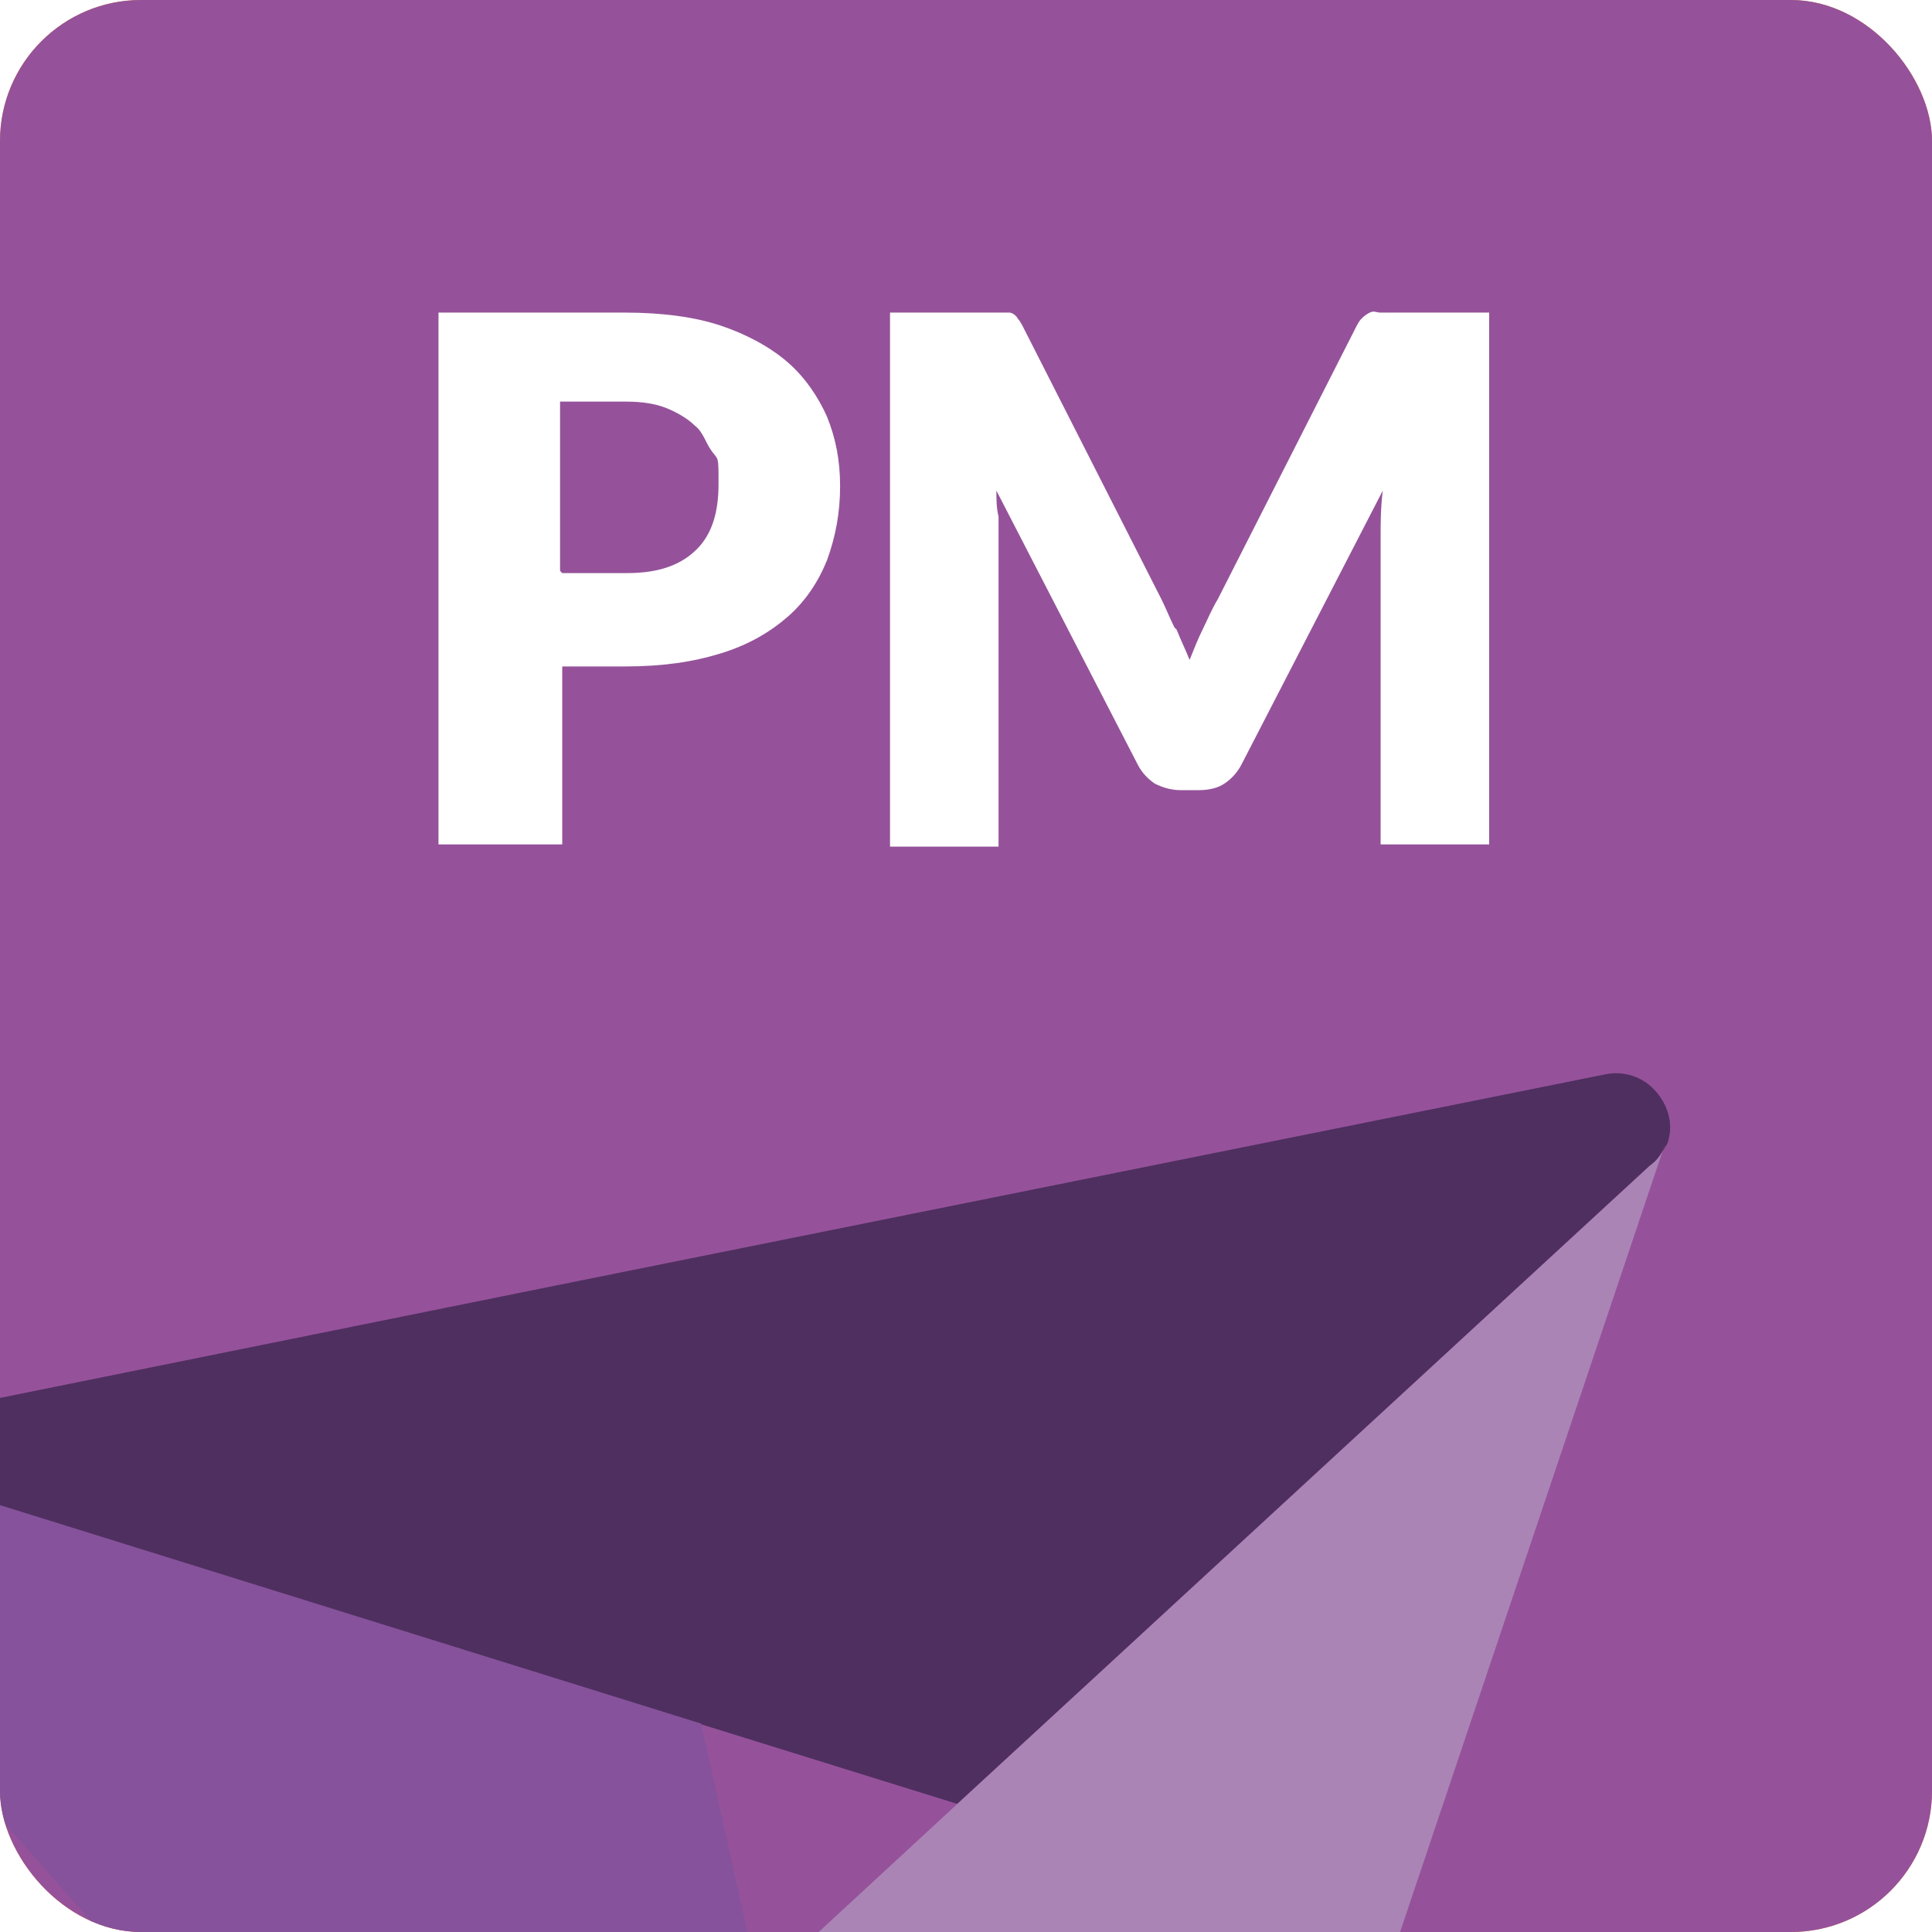
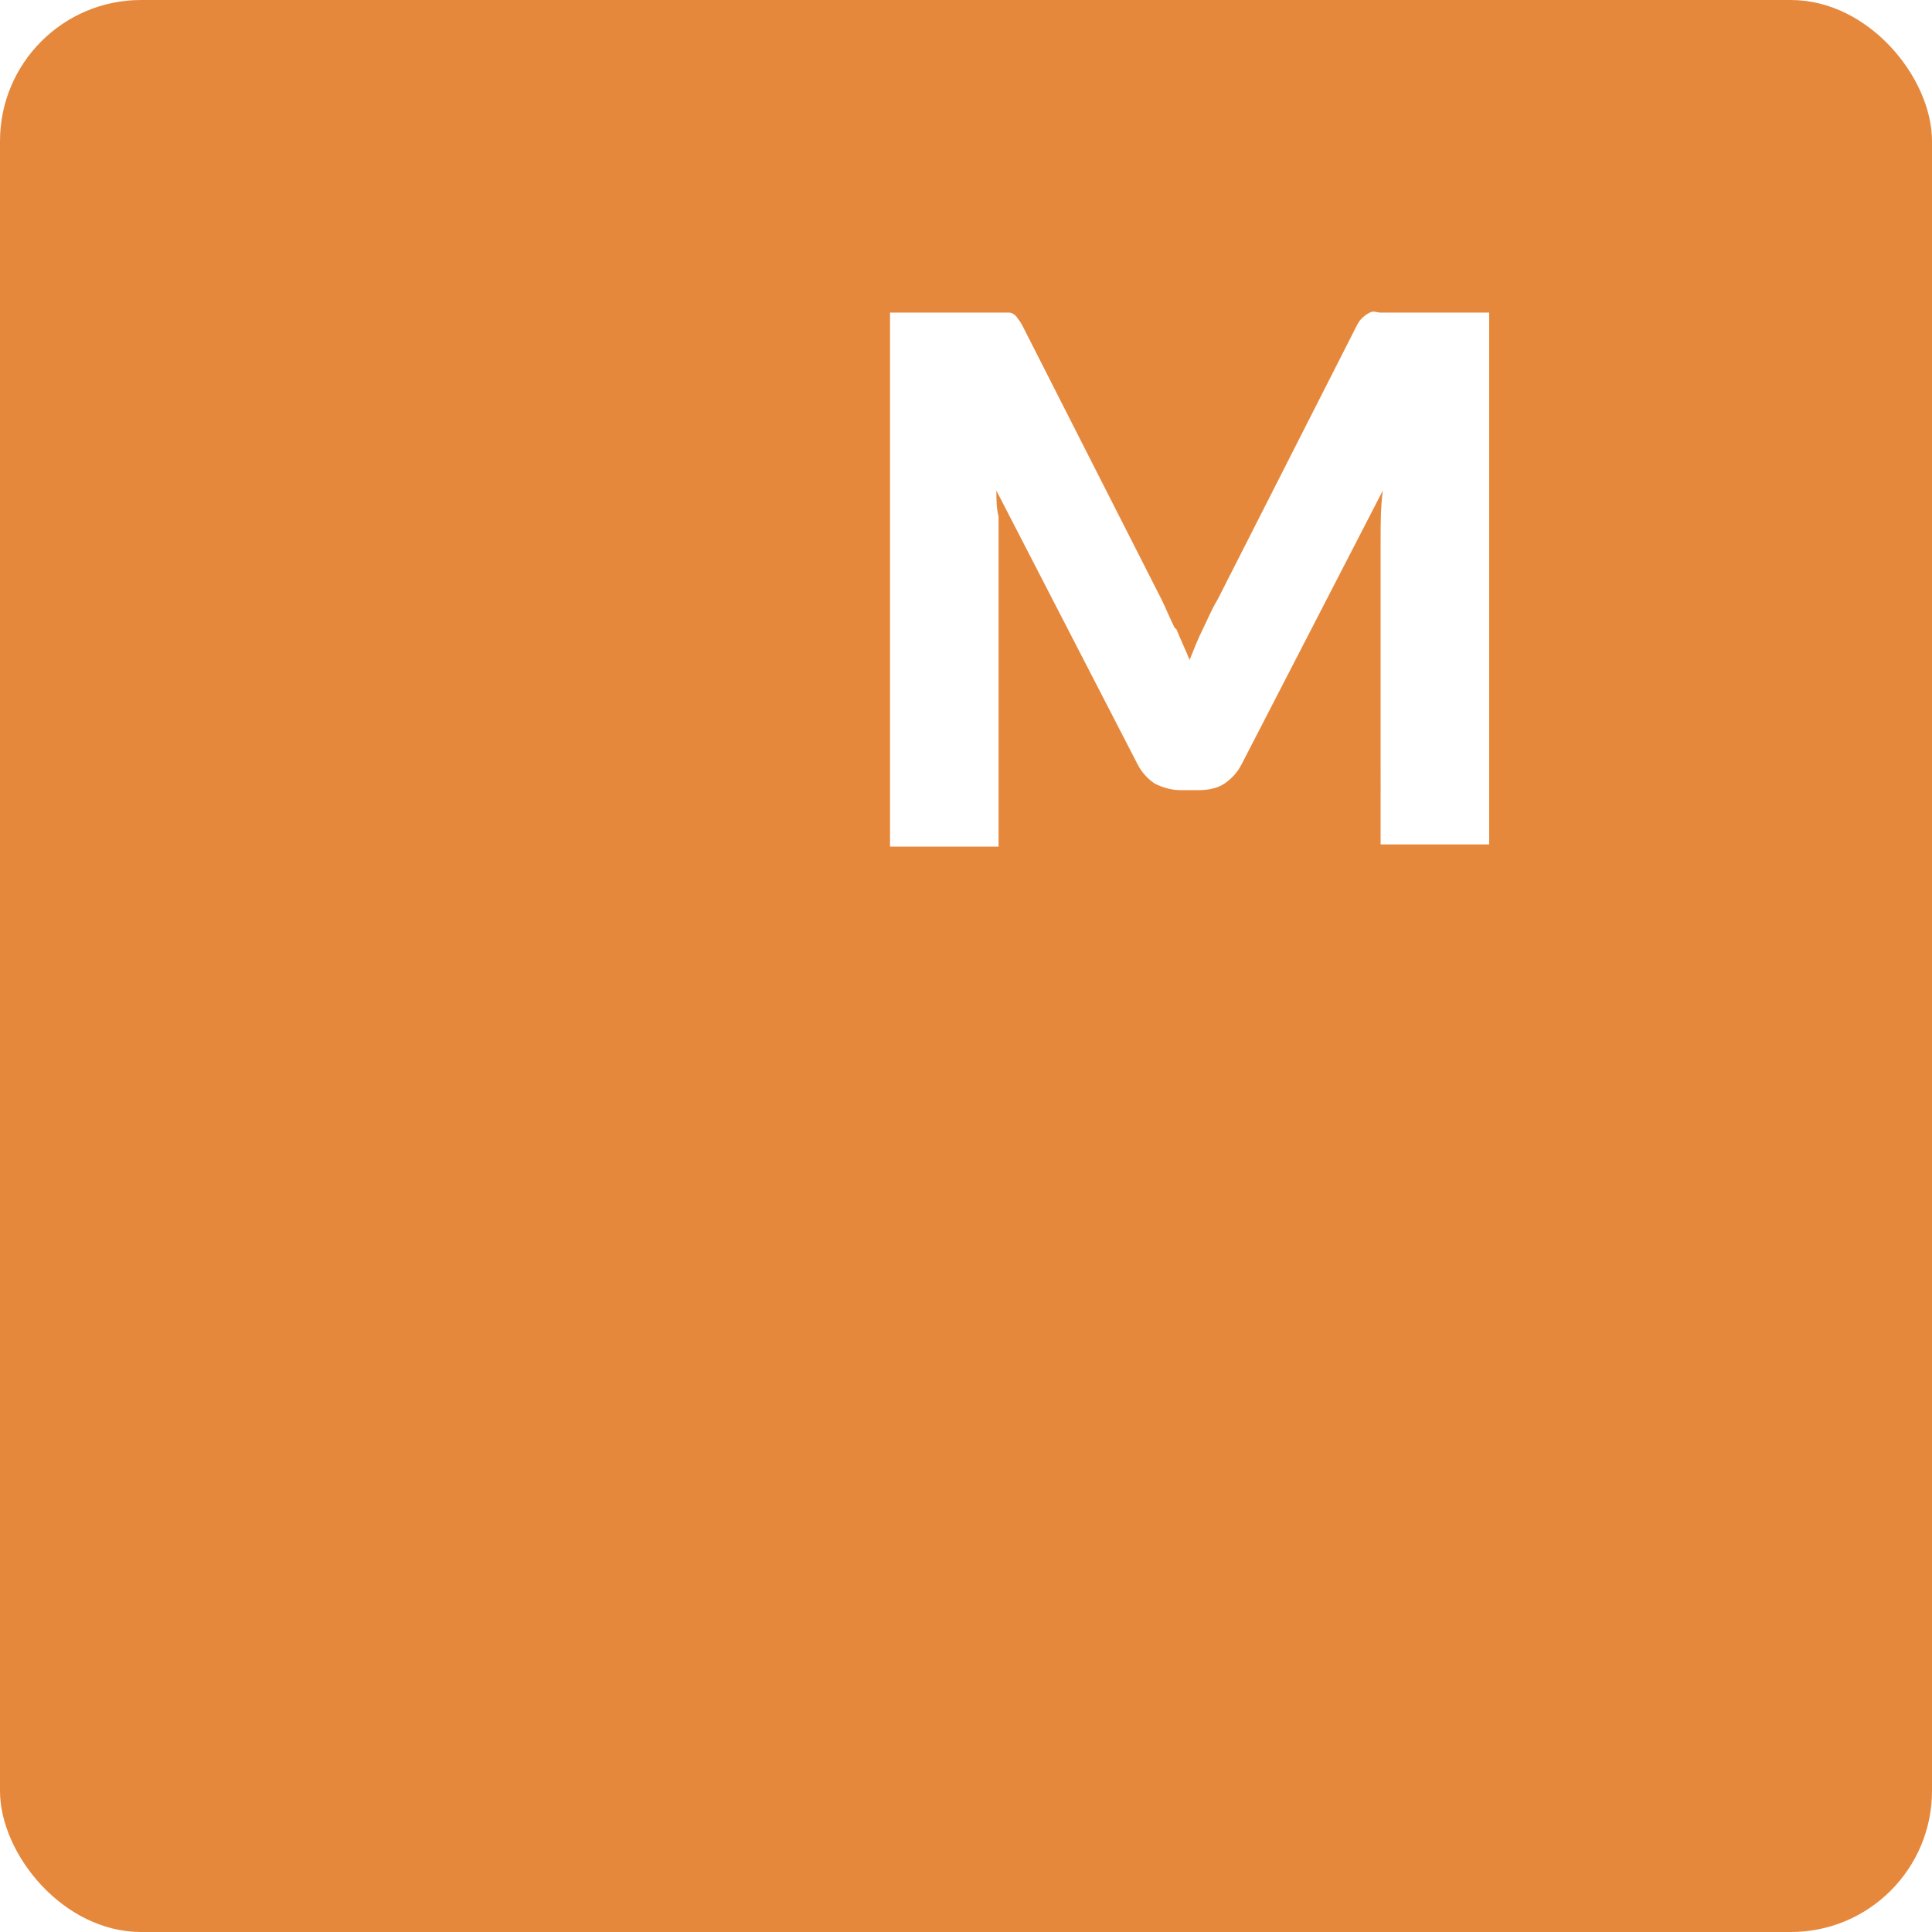
<svg xmlns="http://www.w3.org/2000/svg" id="uuid-d6728cad-baa8-4e26-a07d-7e01ac8d75f7" viewBox="0 0 89 89">
  <defs>
    <clipPath id="clippath">
-       <rect x="0" y="0" width="89" height="89" rx="6.5" ry="6.5" style="fill: #95529a;" />
-     </clipPath>
+       </clipPath>
    <filter id="drop-shadow-1" x="-20.7" y="41.4" width="106" height="103" filterUnits="userSpaceOnUse">
      <feOffset dx="3.6" dy="3.6" />
      <feGaussianBlur result="blur" stdDeviation="2.6" />
      <feFlood flood-color="#221f20" flood-opacity=".6" />
      <feComposite in2="blur" operator="in" />
      <feComposite in="SourceGraphic" />
    </filter>
  </defs>
  <rect x="0" y="0" width="89" height="89" rx="6.5" ry="6.5" style="fill: #e6883c;" />
  <g>
-     <rect x="0" y="0" width="89" height="89" rx="6.5" ry="6.5" style="fill: #95529a;" />
    <g style="clip-path: url(#clippath);">
      <g style="filter: url(#drop-shadow-1);">
        <path d="M72.5 50.1h0c.3-.3.5-.7.7-1h0c.3-.8.1-1.7-.5-2.4s-1.5-1-2.4-.8h0l-48.7 9.8-35.6 7.2h0c.4.0.8.0 1.2.0h0l41.4 12.9 11.9 3.7 31.9-29.4z" style="fill: #4f2f60;" />
        <path d="M40.9 130.3h0L31.4 88l-2.7-12.2-41.4-12.9h0c-.4-.1-.8-.1-1.2.0h0c-.4.0-.8.3-1.1.6-1 .9-1.1 2.5-.2 3.5l32.8 37.2 24 27.3c-.3-.3-.5-.7-.6-1.1" style="fill: #86529b;" />
-         <path d="M45.7 130.6h0l27.4-81.5h0c-.1.4-.3.7-.7 1h0L40.5 79.5 31.3 88l9.5 42.3h0c0 .4.3.8.6 1.1.9 1 2.5 1.1 3.5.2.3-.3.6-.7.7-1.1" style="fill: #ab84b6;" />
+         <path d="M45.7 130.6h0h0c-.1.4-.3.7-.7 1h0L40.5 79.5 31.3 88l9.5 42.3h0c0 .4.3.8.6 1.1.9 1 2.5 1.1 3.5.2.3-.3.6-.7.7-1.1" style="fill: #ab84b6;" />
      </g>
    </g>
  </g>
  <g>
-     <path d="M25.9 30.7v8.2h-5.7V14.4h8.6c1.7.0 3.2.2 4.4.6 1.2.4 2.3 1 3.1 1.7.8.7 1.4 1.6 1.8 2.5.4 1 .6 2 .6 3.2s-.2 2.3-.6 3.4c-.4 1-1 1.9-1.8 2.6-.8.7-1.8 1.3-3.1 1.7s-2.7.6-4.4.6h-3zm0-4.3h3c1.5.0 2.5-.4 3.2-1.1s1-1.7 1-3 0-1.1-.3-1.5-.4-.9-.8-1.2c-.3-.3-.8-.6-1.3-.8s-1.1-.3-1.9-.3h-3v7.8z" style="fill: #fff;" />
    <path d="M54.2 29c.2.5.4.9.6 1.4.2-.5.4-1 .6-1.4s.4-.9.7-1.4l6.3-12.4c.1-.2.2-.4.3-.5.1-.1.2-.2.4-.3s.3.0.5.0h5v24.5h-5V24.8c0-.7.0-1.4.1-2.2l-6.5 12.6c-.2.4-.5.7-.8.9-.3.2-.7.3-1.2.3h-.8c-.4.0-.8-.1-1.2-.3-.3-.2-.6-.5-.8-.9l-6.5-12.6c0 .4.0.8.1 1.2.0.4.0.7.0 1.1V39h-5V14.4h5c.2.0.4.0.5.0s.3.1.4.3c.1.1.2.3.3.5l6.3 12.4c.2.4.4.9.6 1.3z" style="fill: #fff;" />
  </g>
</svg>